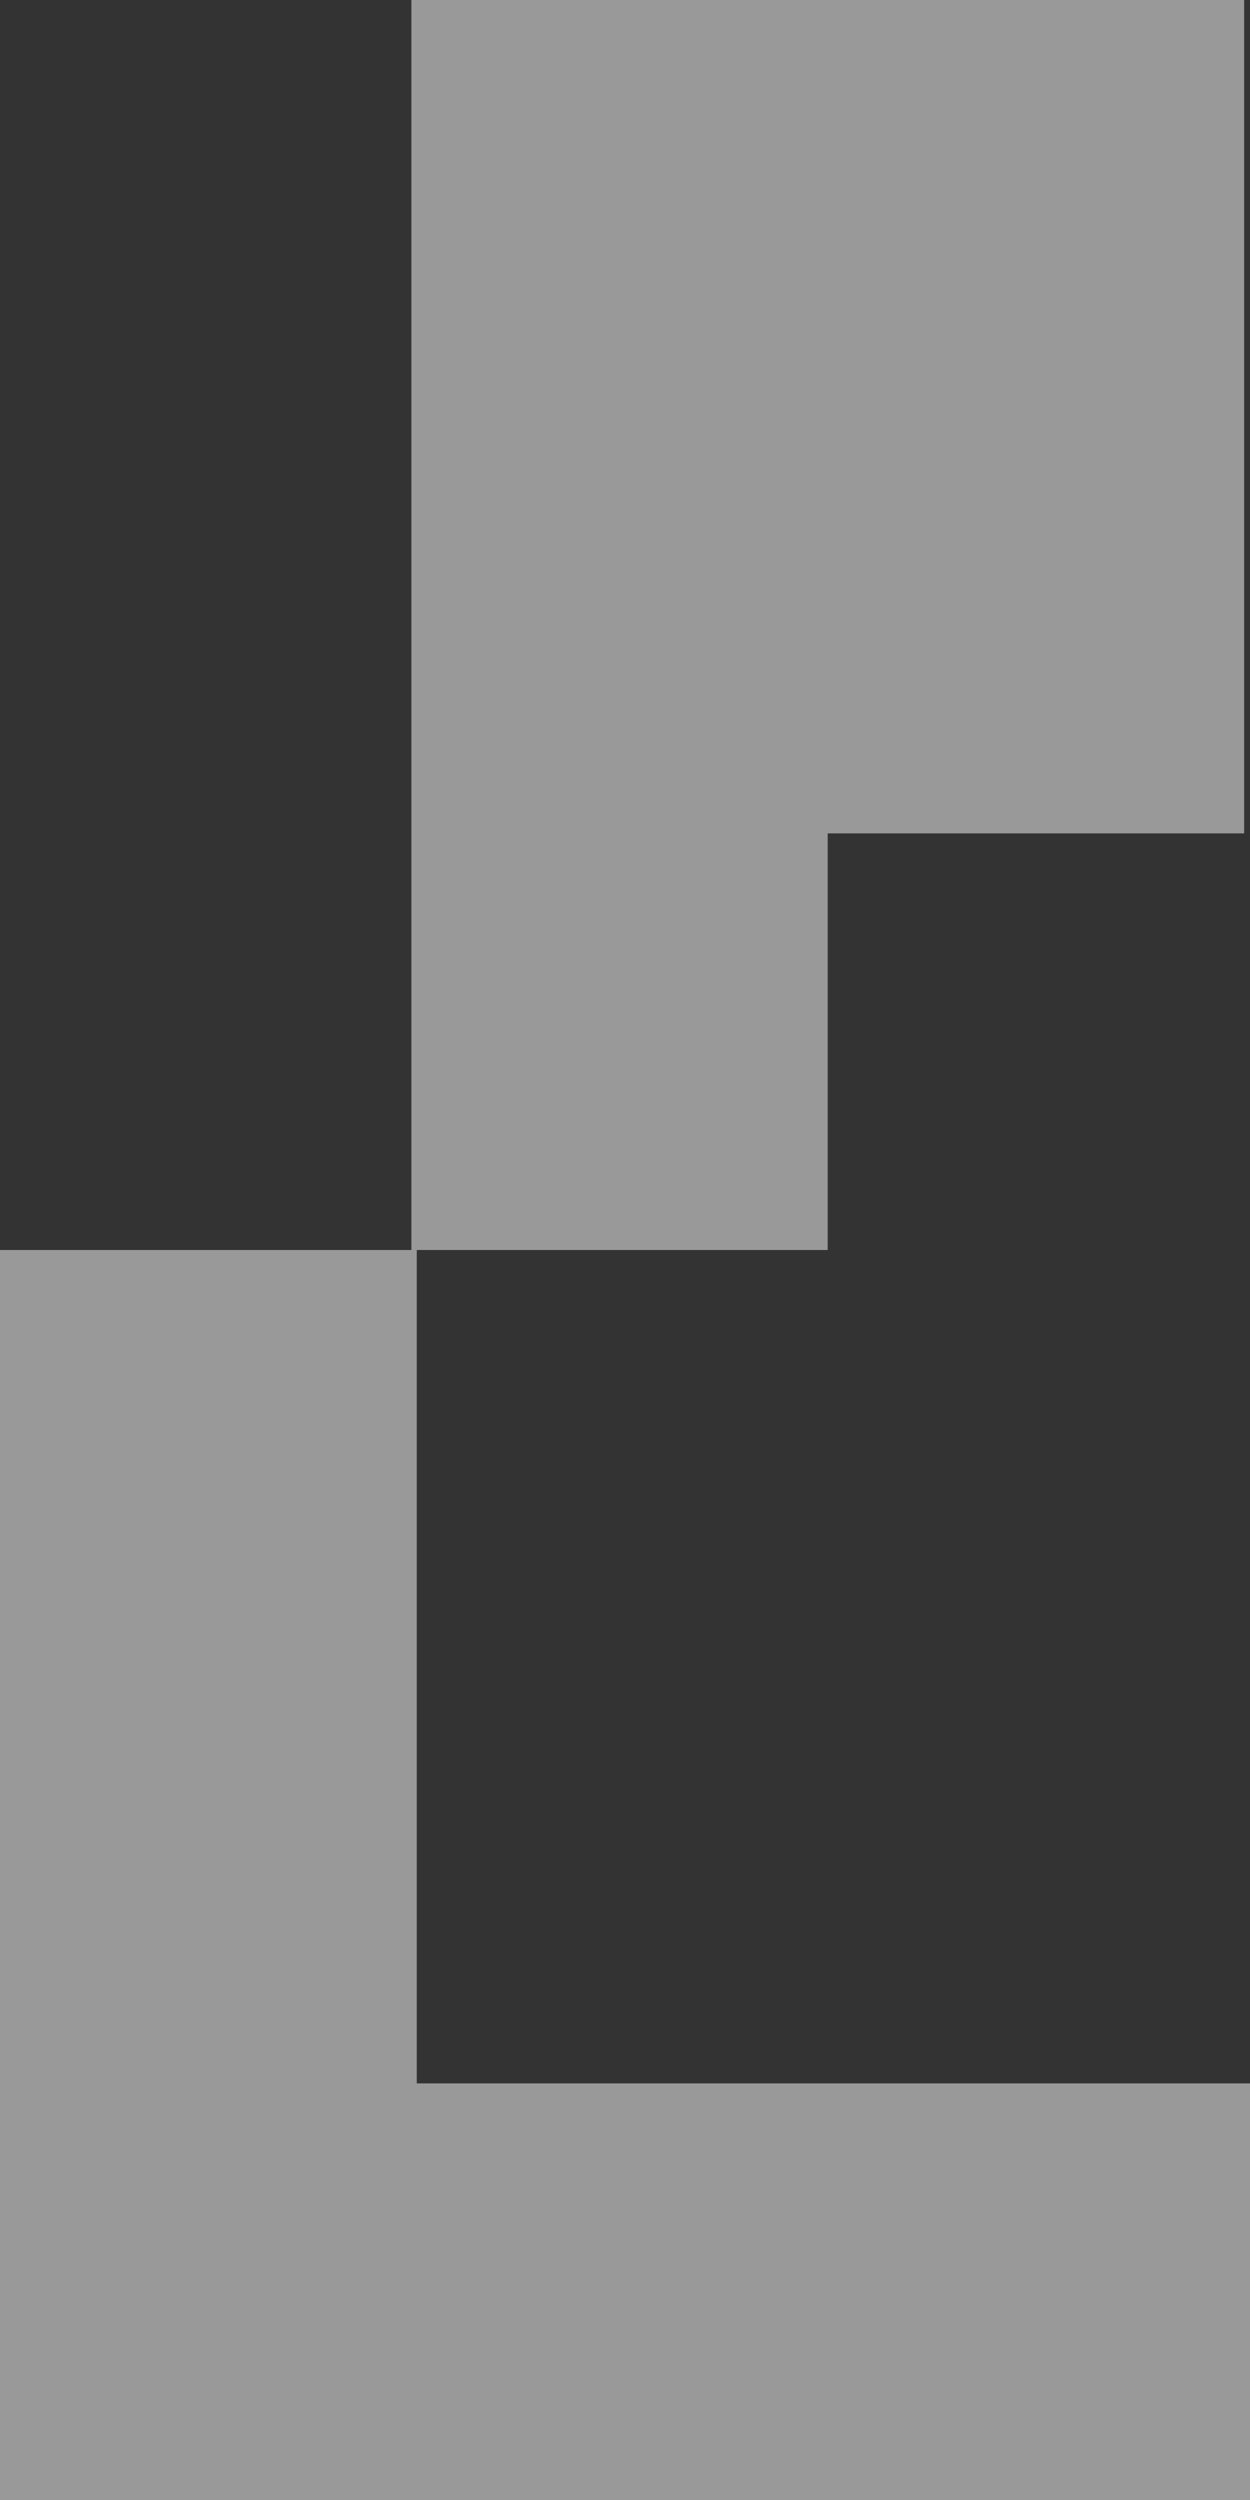
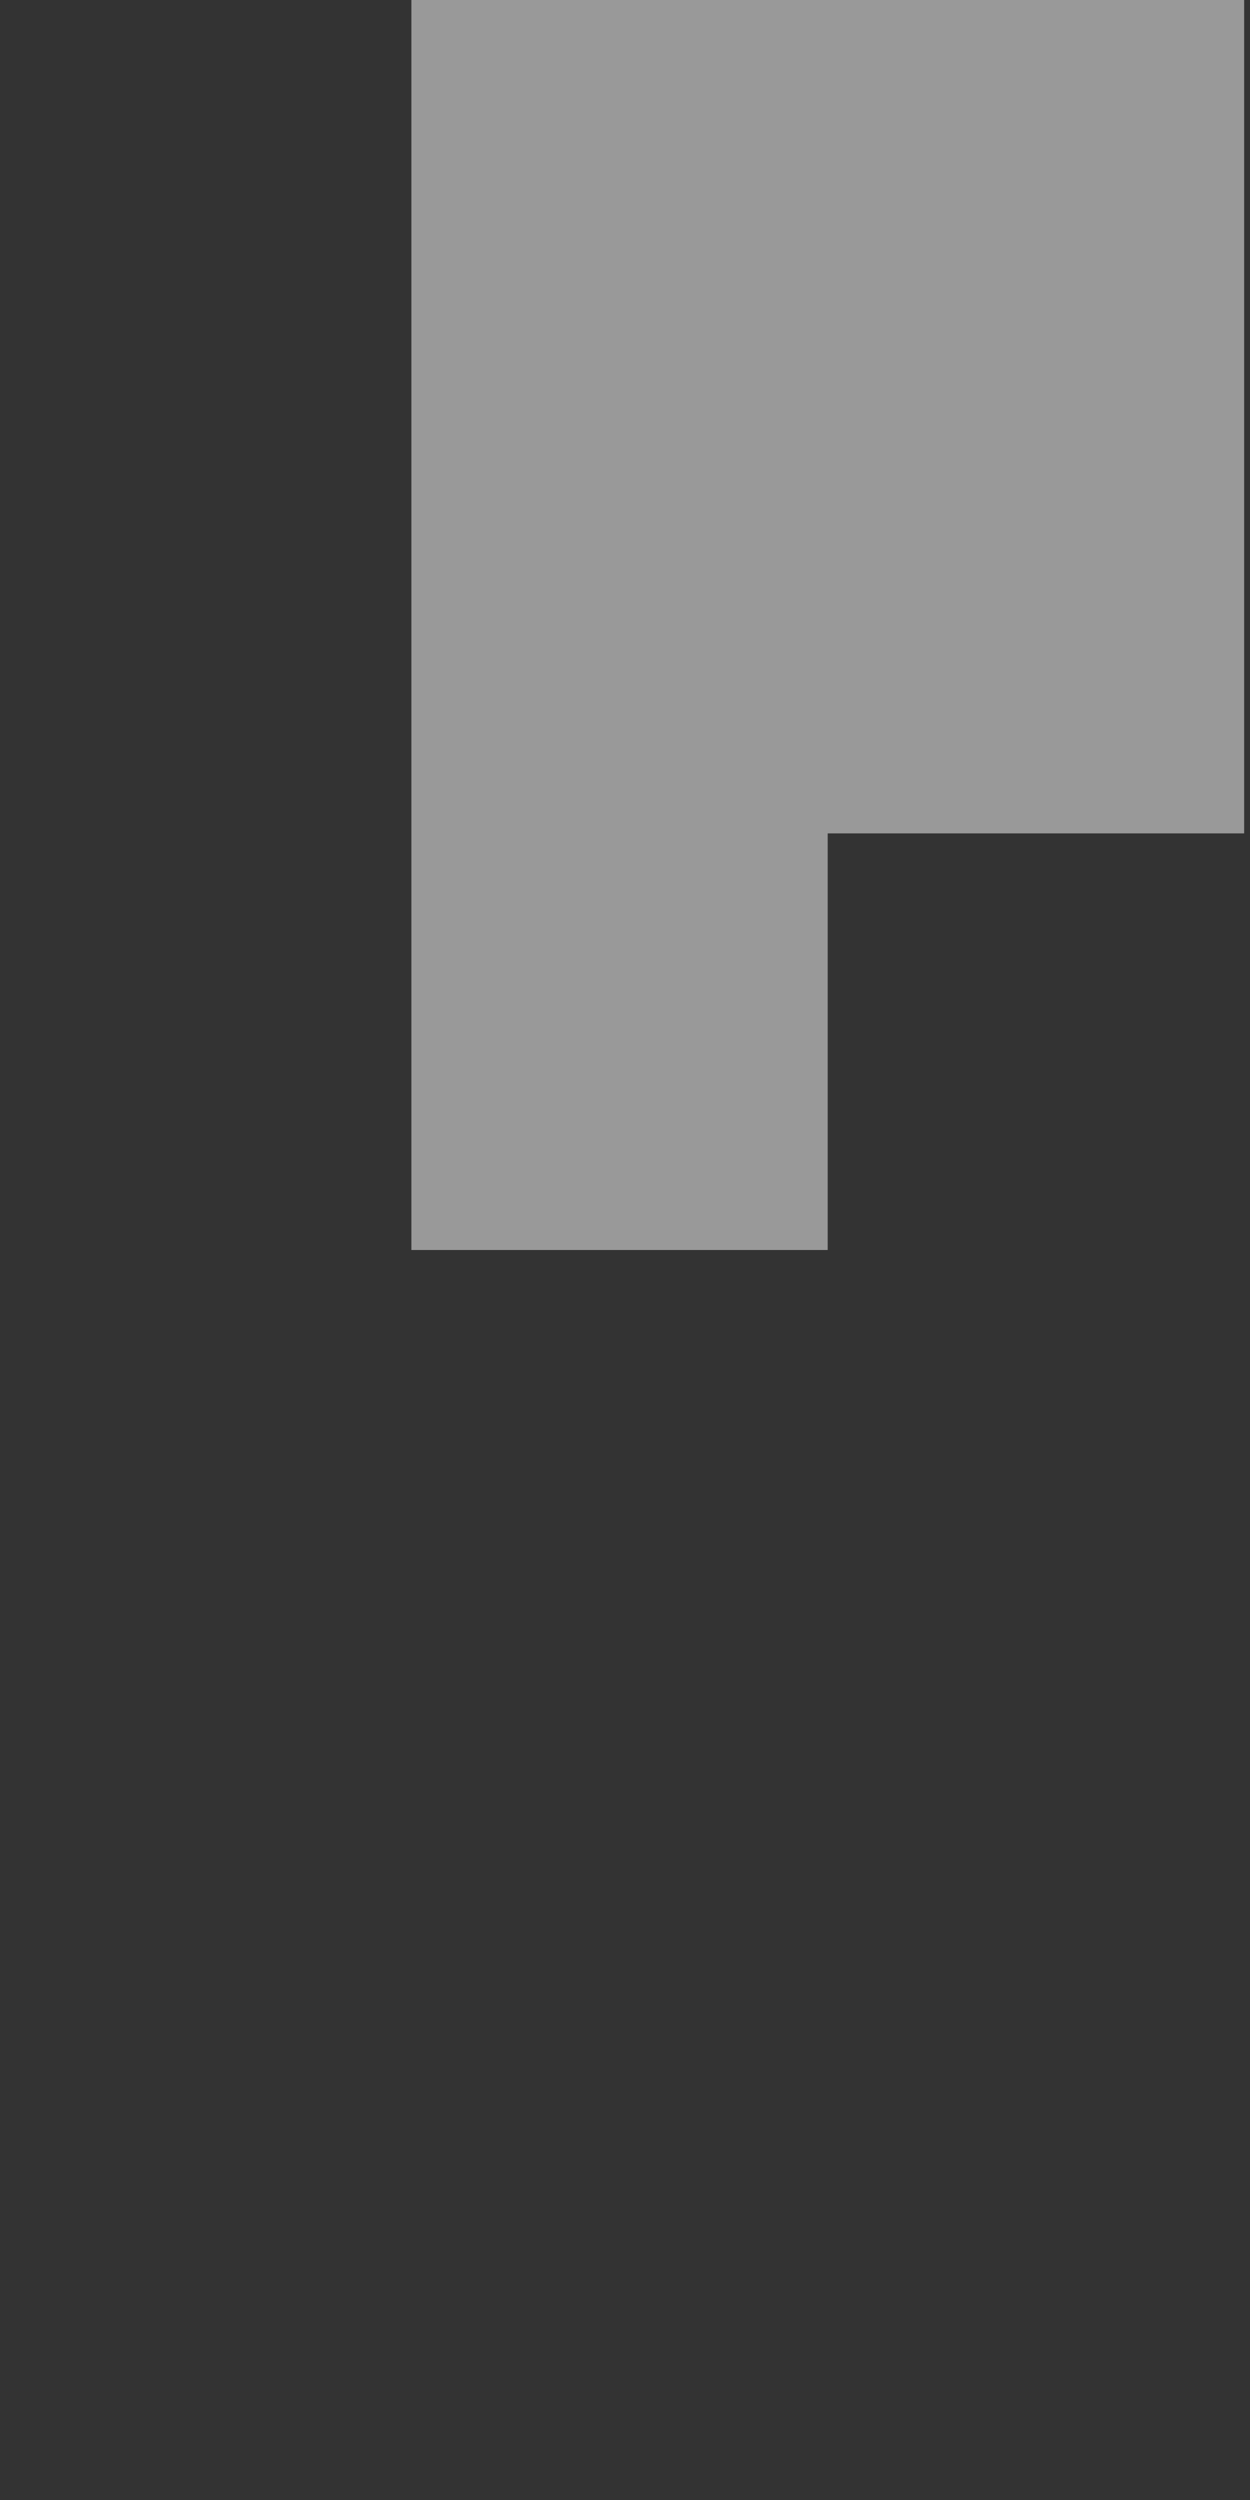
<svg xmlns="http://www.w3.org/2000/svg" width="79" height="158" viewBox="0 0 79 158">
  <rect x="0" y="0" width="79" height="158" fill="#333333" stroke="none" />
  <g id="logo-pl--white.svg" transform="translate(-1537 -1161.45)">
    <path id="Path_65" data-name="Path 65" d="M1563,1161.45v79h26.31v-26.33h26.32v-52.67Z" fill="rgba(255,255,255,0.5)" />
-     <path id="Path_67" data-name="Path 67" d="M1537,1240.45v79h79v-26.33h-52.66v-52.67Z" fill="rgba(255,255,255,0.5)" />
  </g>
</svg>